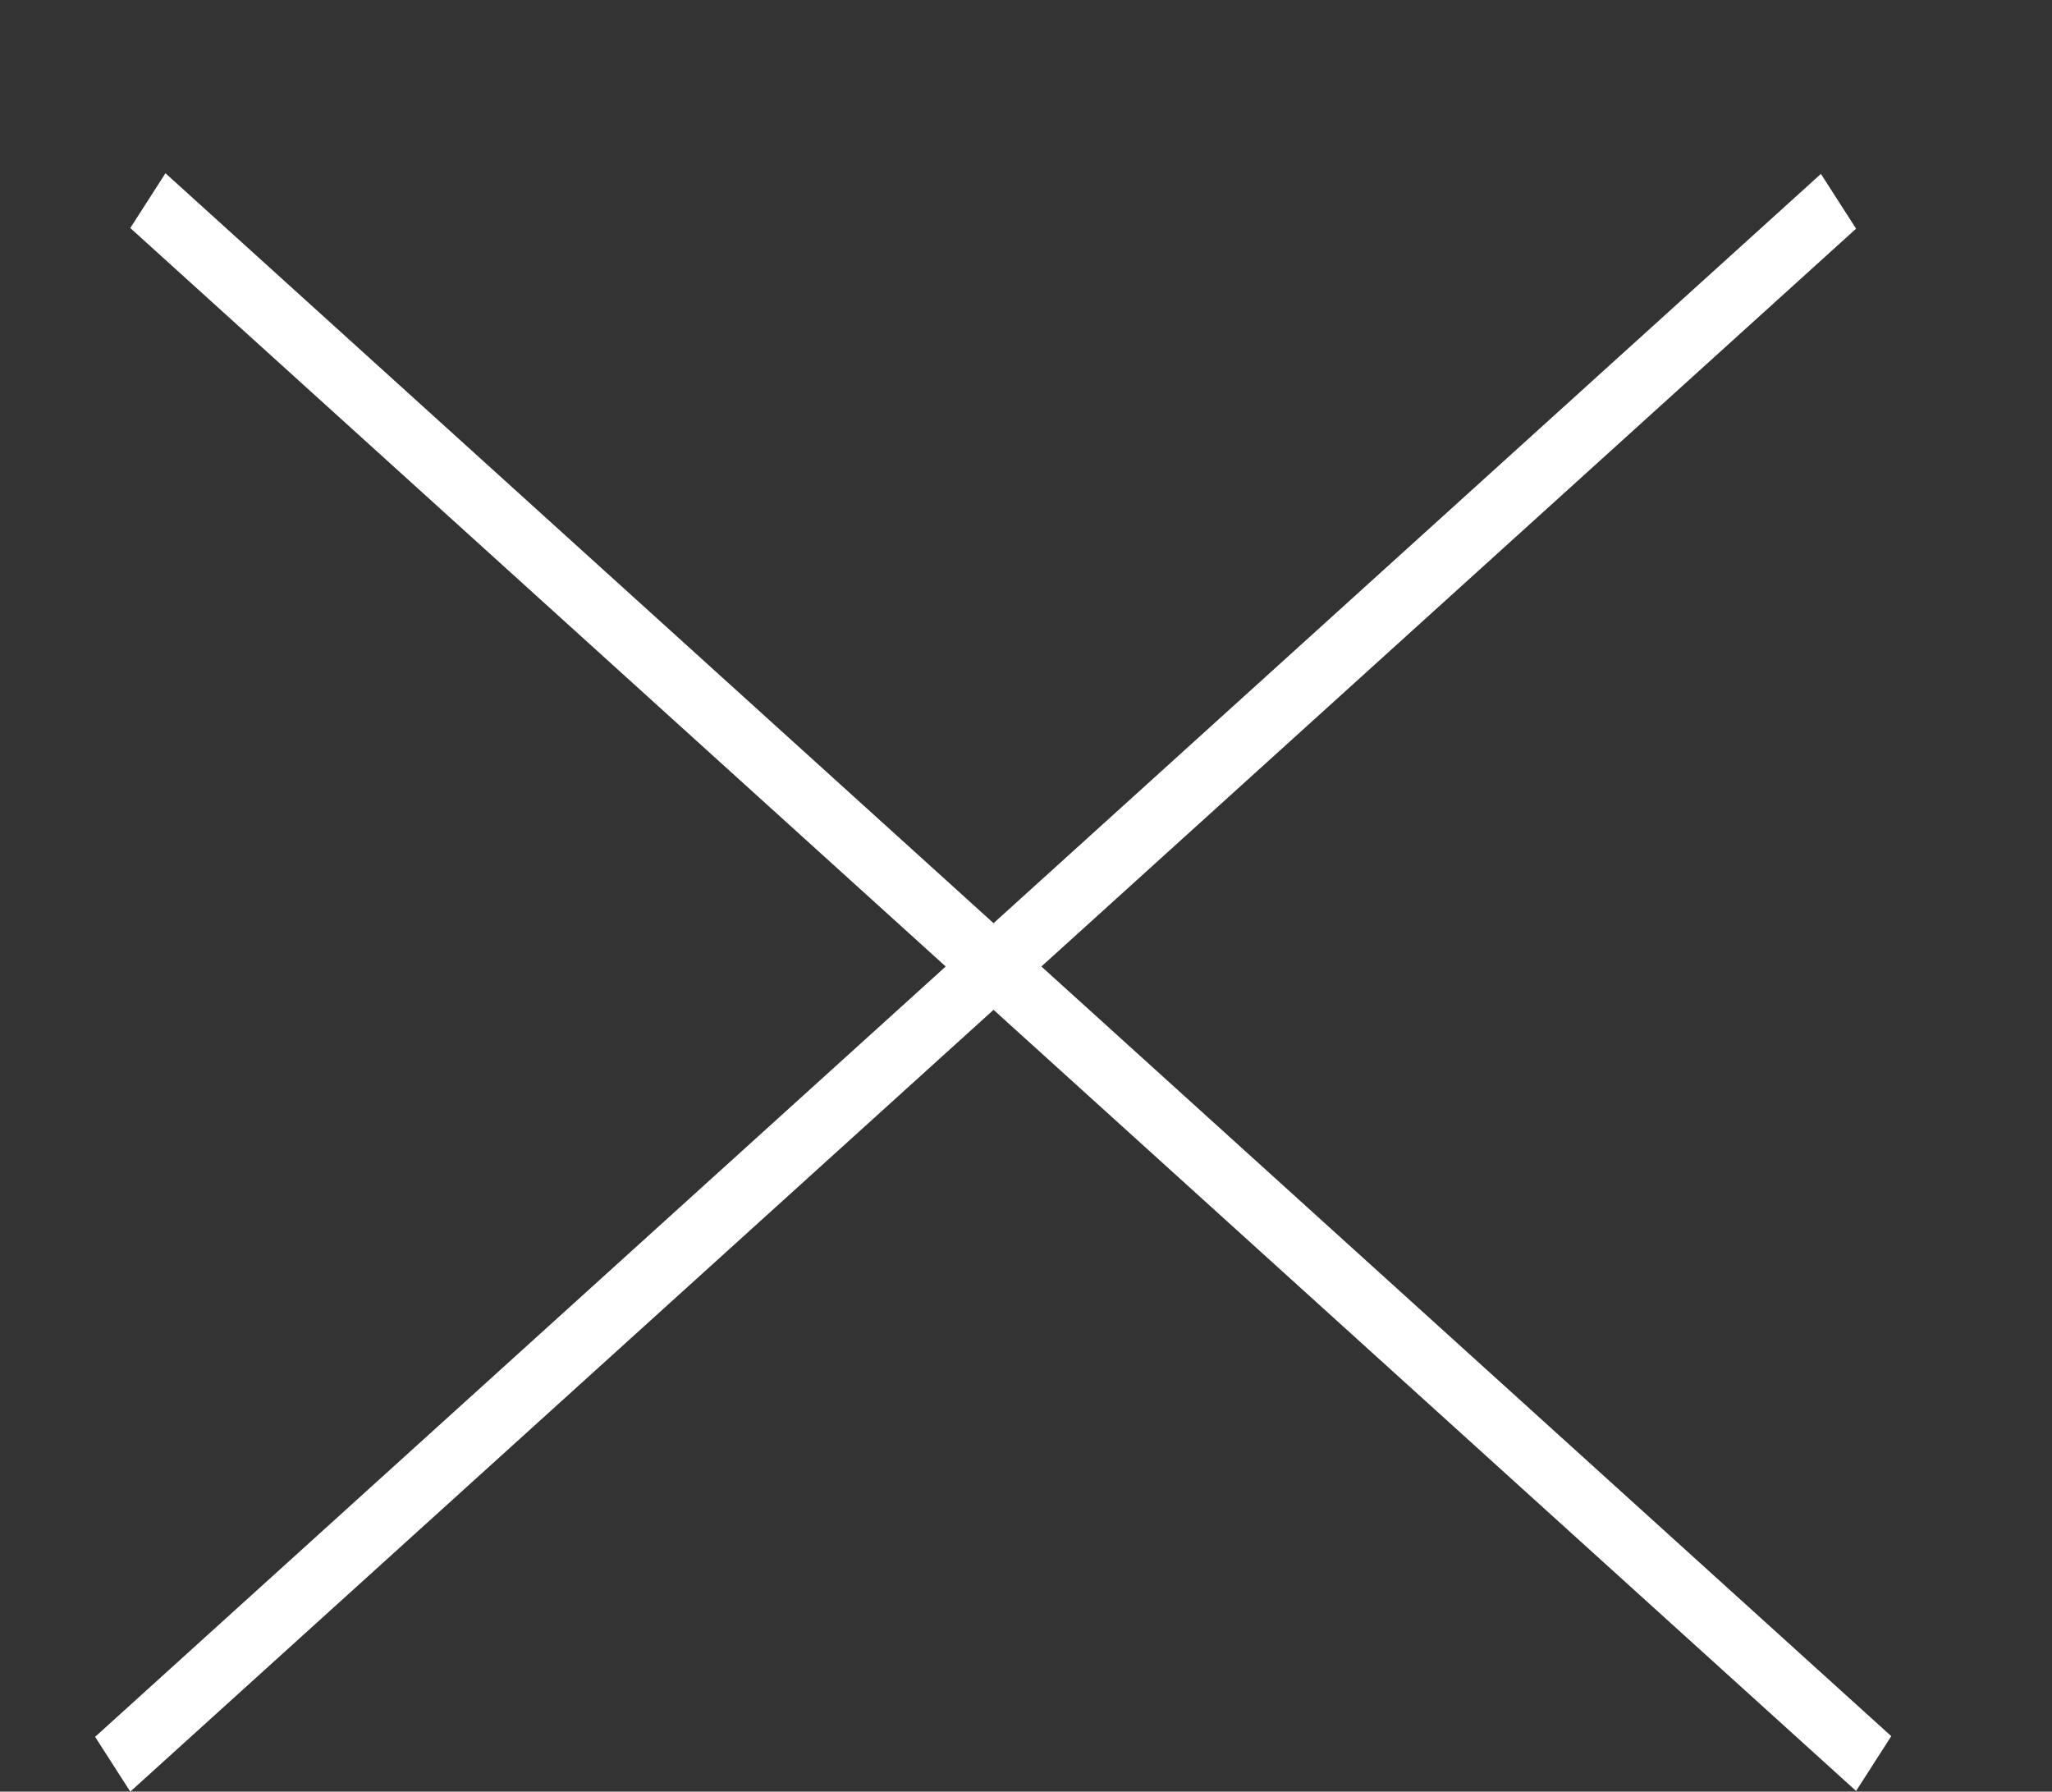
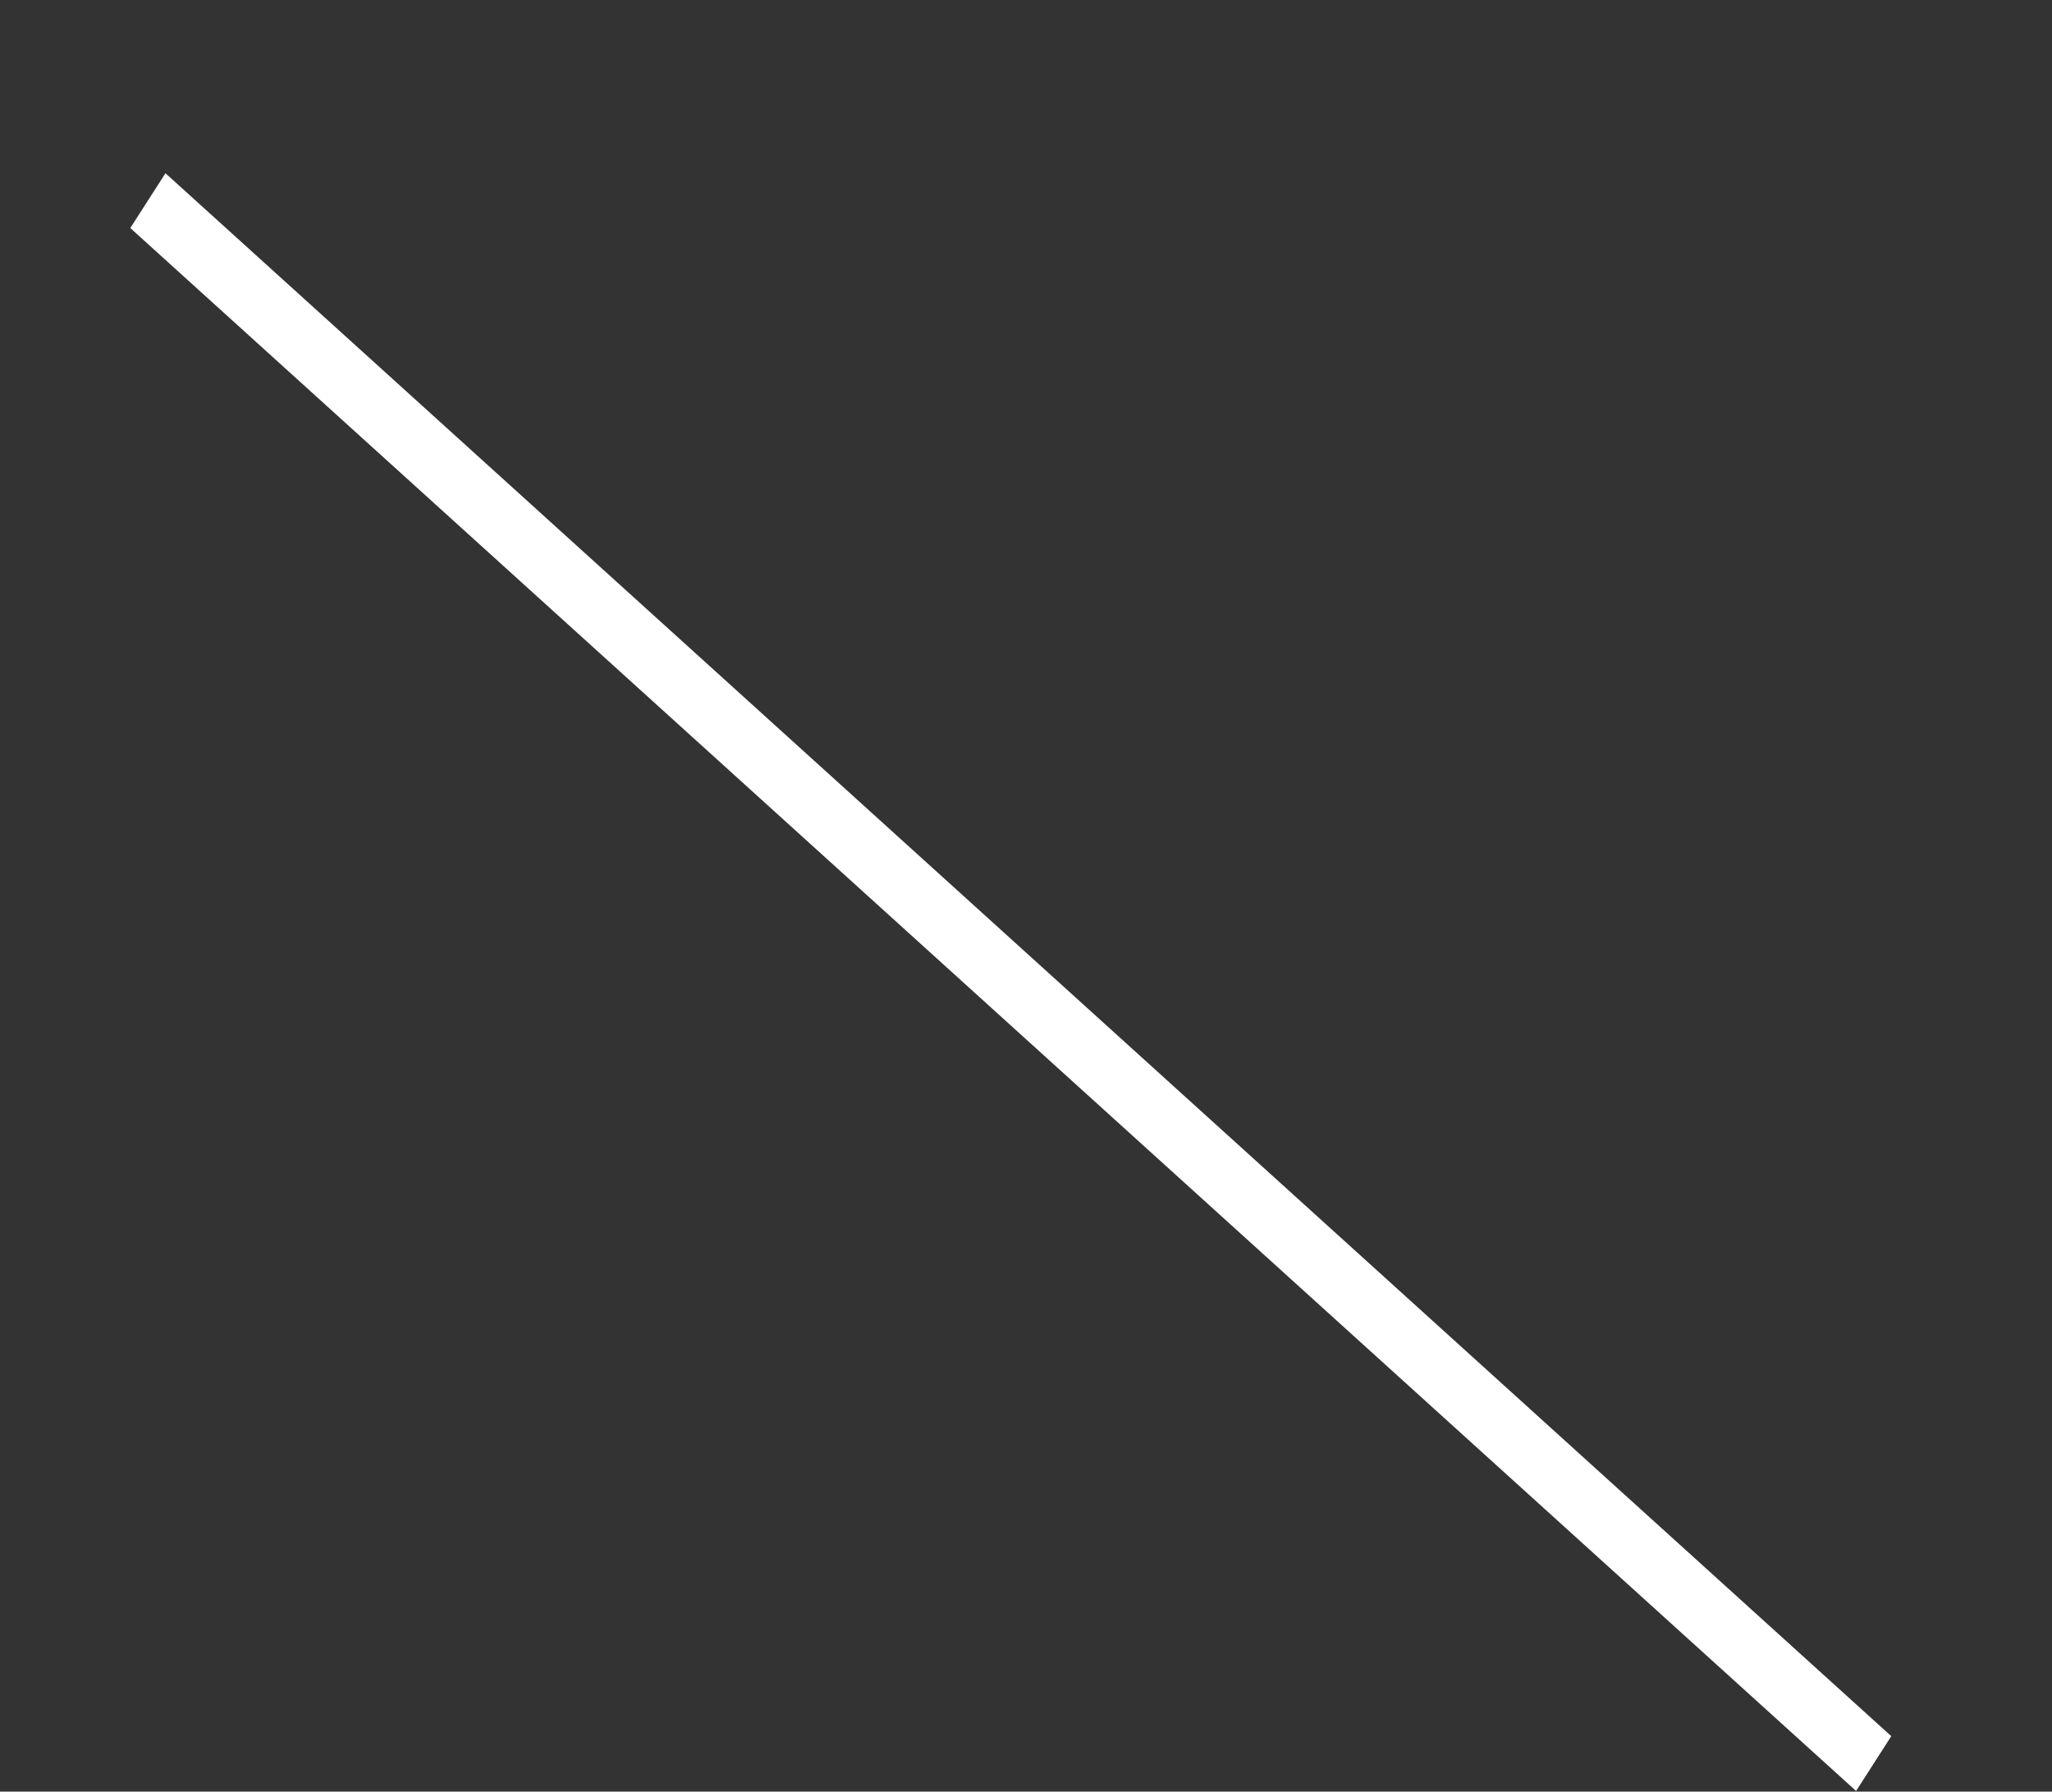
<svg xmlns="http://www.w3.org/2000/svg" width="63" height="55" viewBox="0 0 63 55" fill="none">
  <rect x="0" y="0" width="63" height="55" fill="#333333" stroke="none" />
  <line y1="-1" x2="71.505" y2="-1" transform="matrix(0.741 0.671 -0.54 0.841 4 7)" stroke="white" stroke-width="2" />
-   <line y1="-1" x2="71.505" y2="-1" transform="matrix(0.741 -0.671 0.54 0.841 4 55)" stroke="white" stroke-width="2" />
</svg>